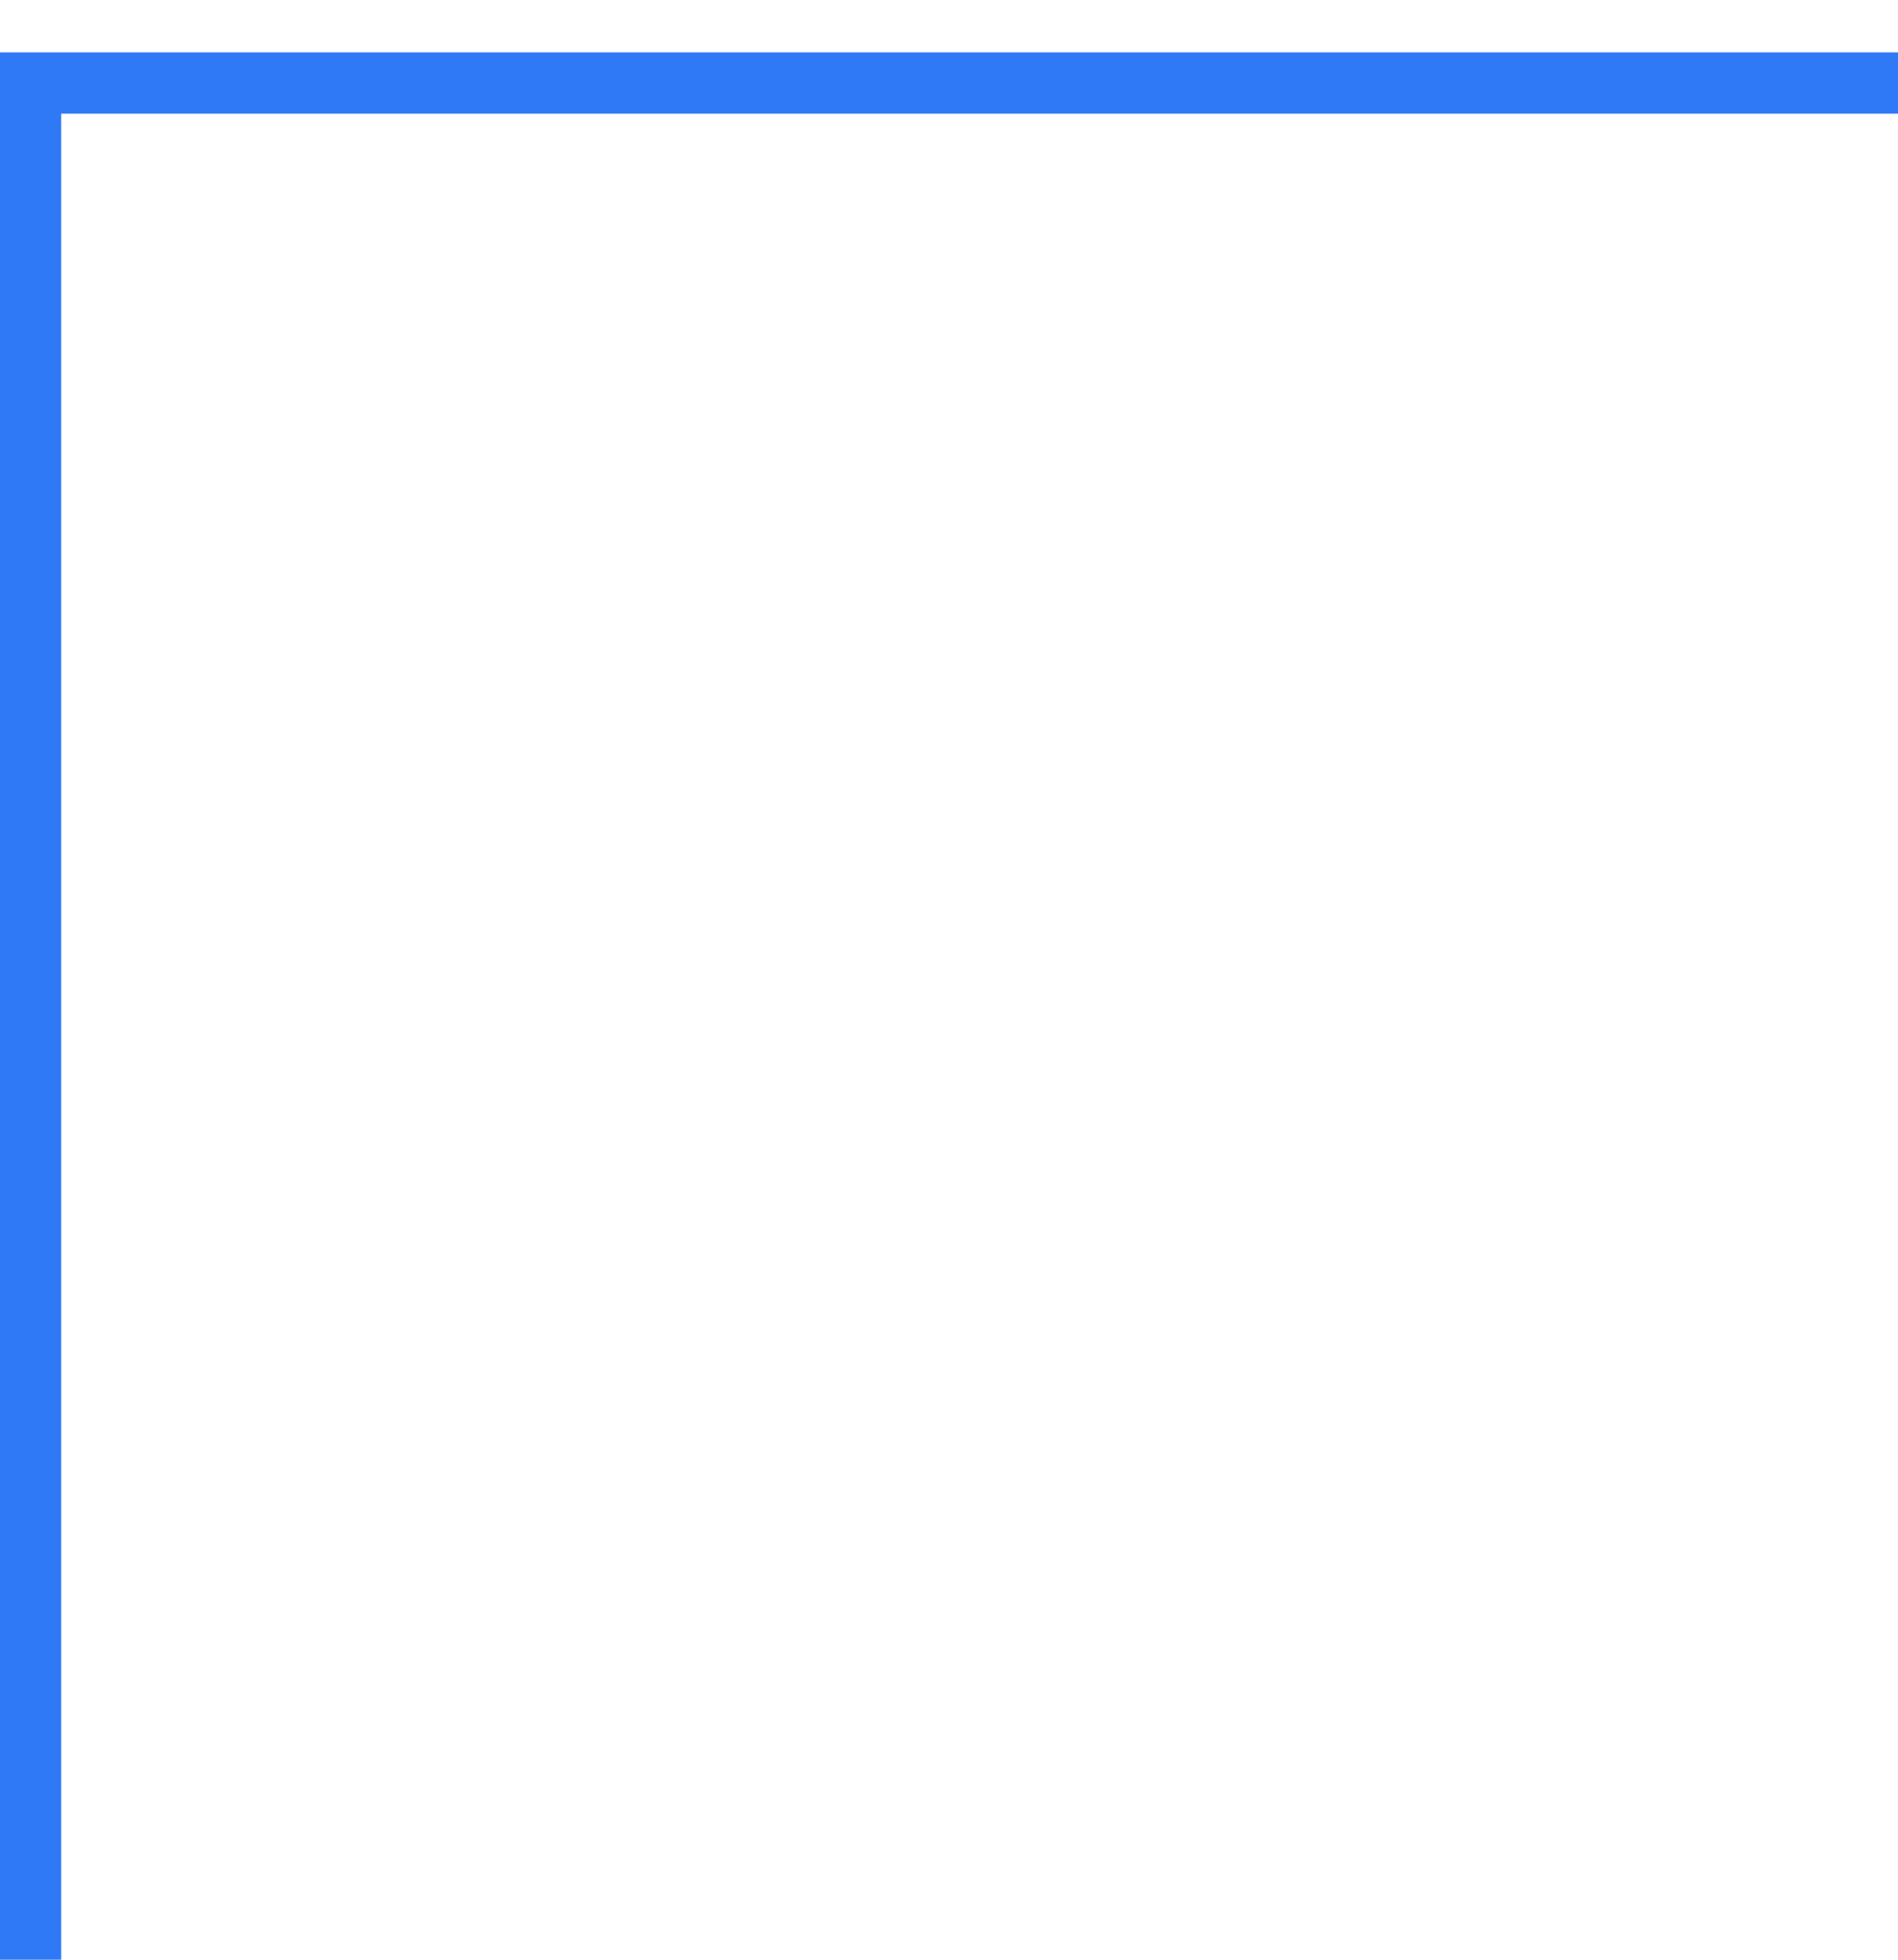
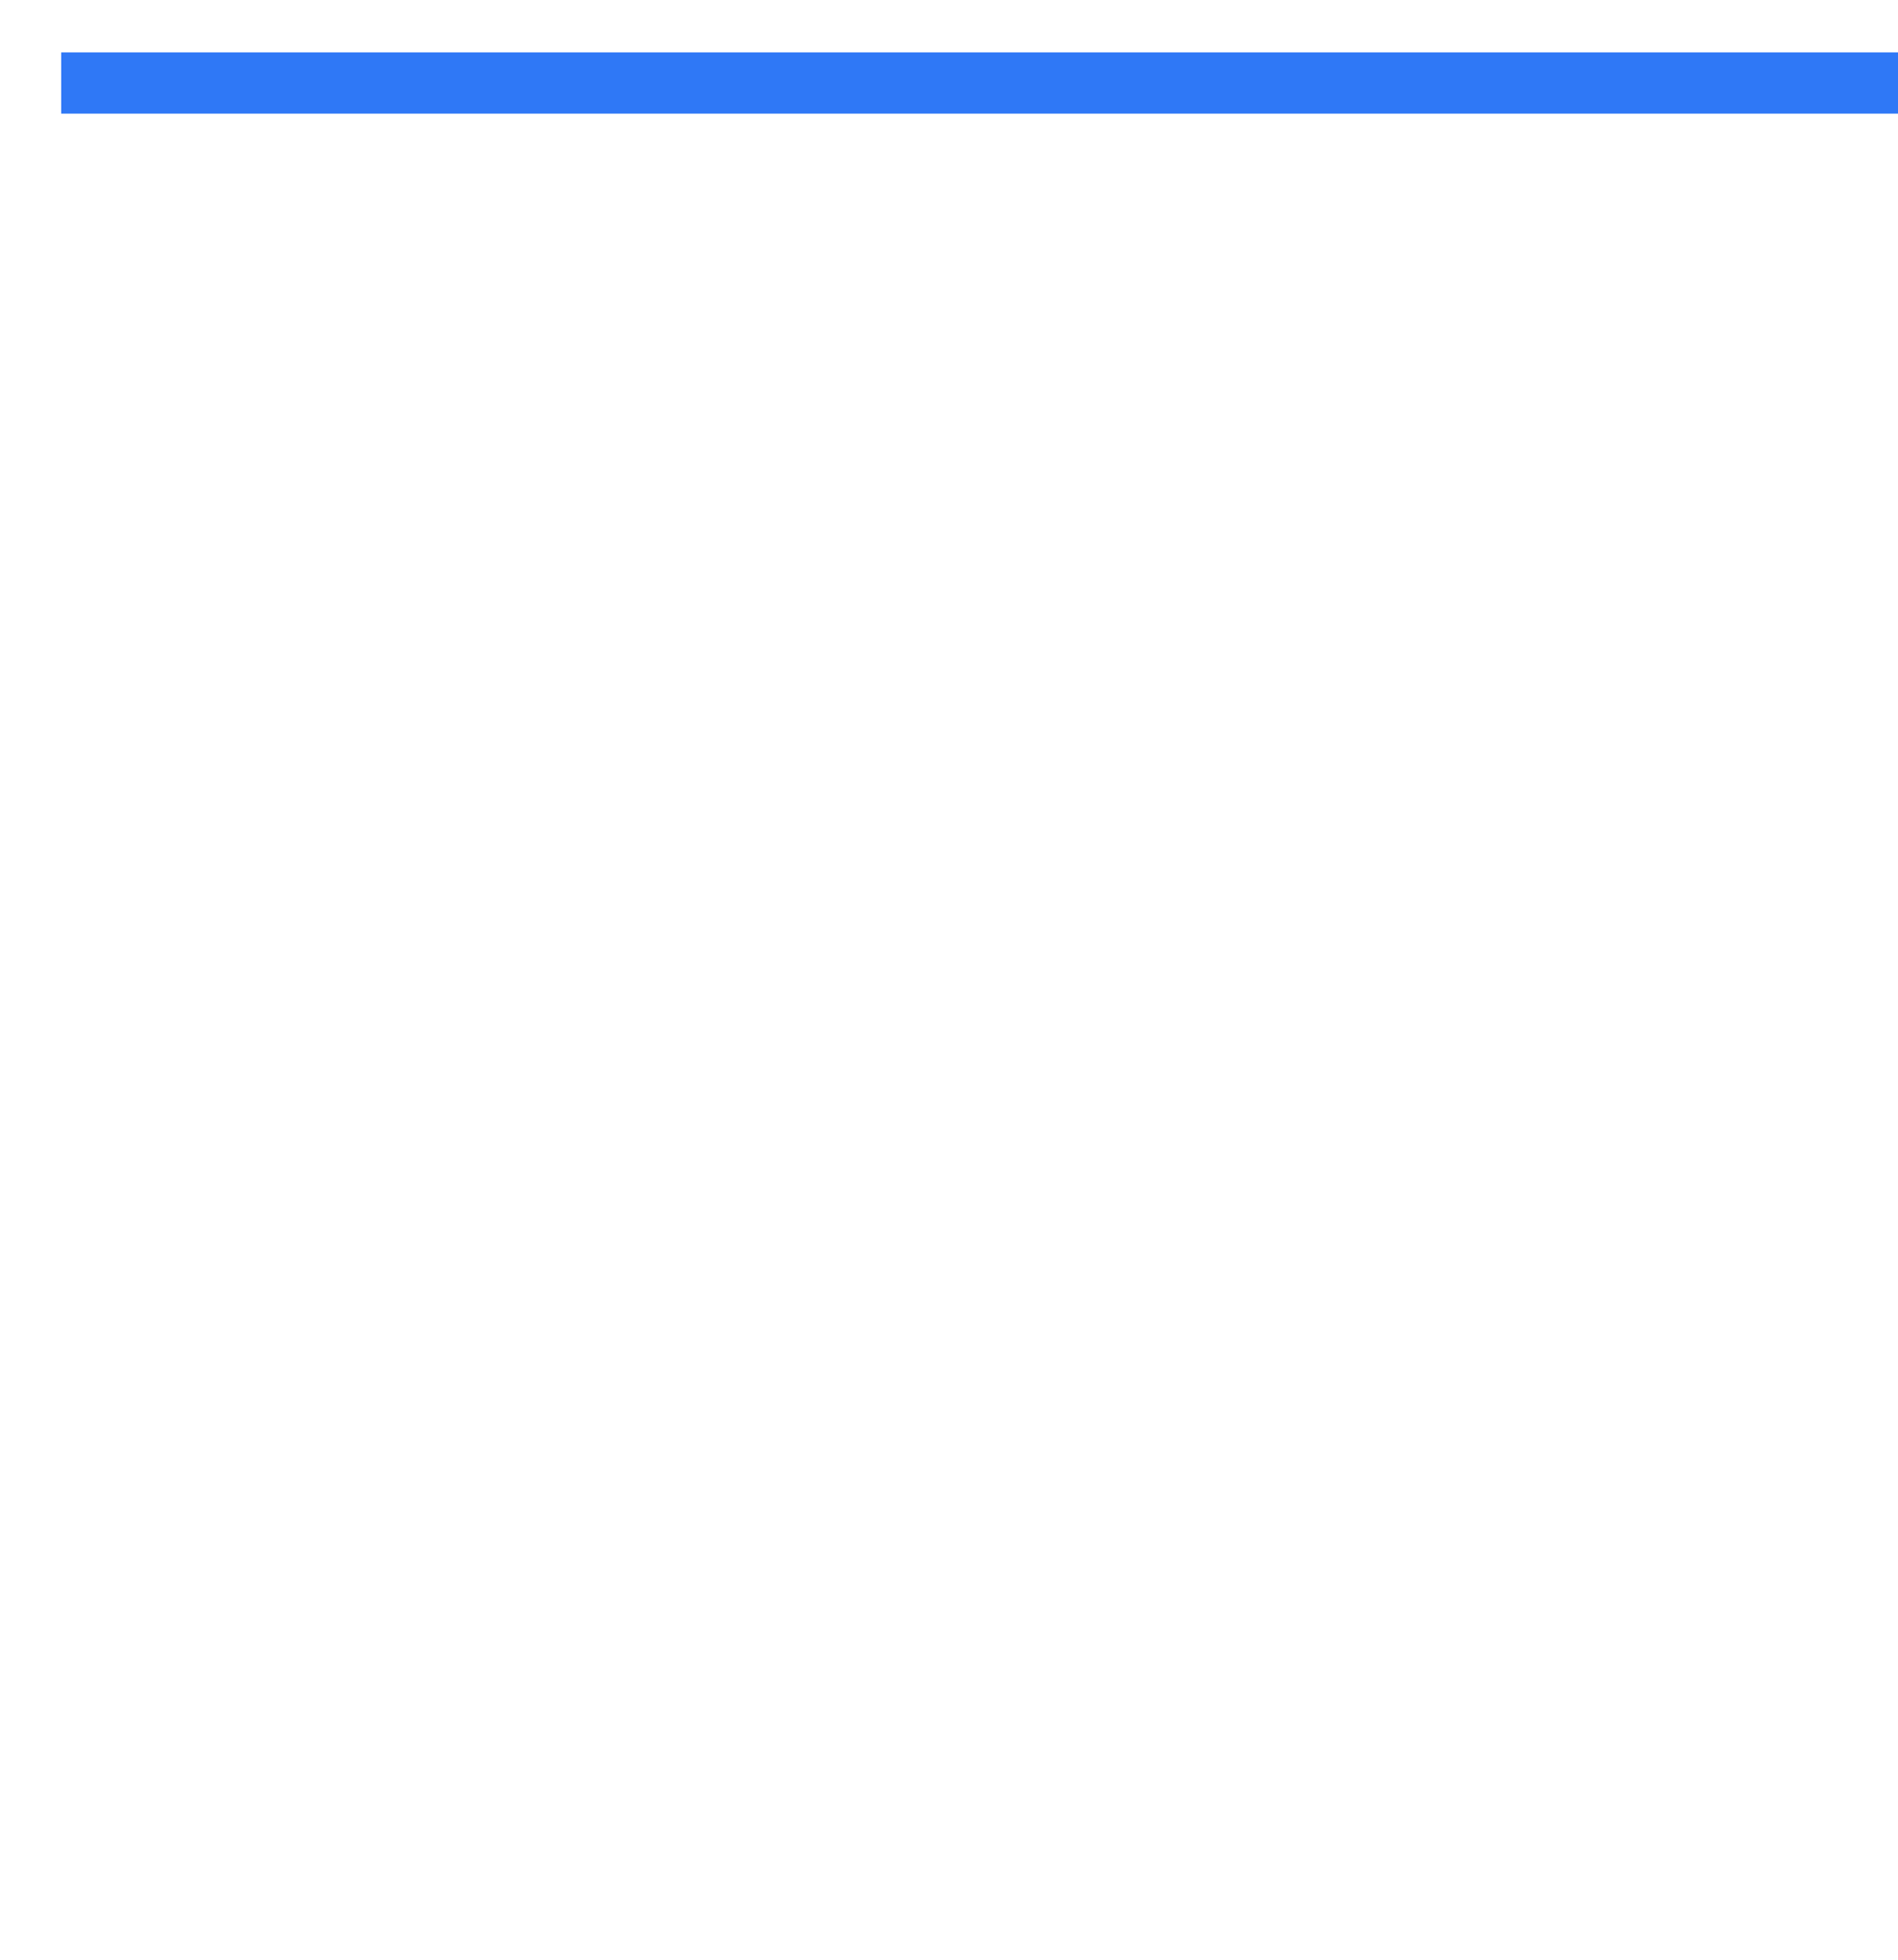
<svg xmlns="http://www.w3.org/2000/svg" width="31" height="32" viewBox="0 0 31 32" fill="none">
-   <path fill-rule="evenodd" clip-rule="evenodd" d="M1 0.855H31V1.855H1V32H0V1.855V0.855H1Z" fill="#2F78F6" />
+   <path fill-rule="evenodd" clip-rule="evenodd" d="M1 0.855H31V1.855H1V32V1.855V0.855H1Z" fill="#2F78F6" />
</svg>